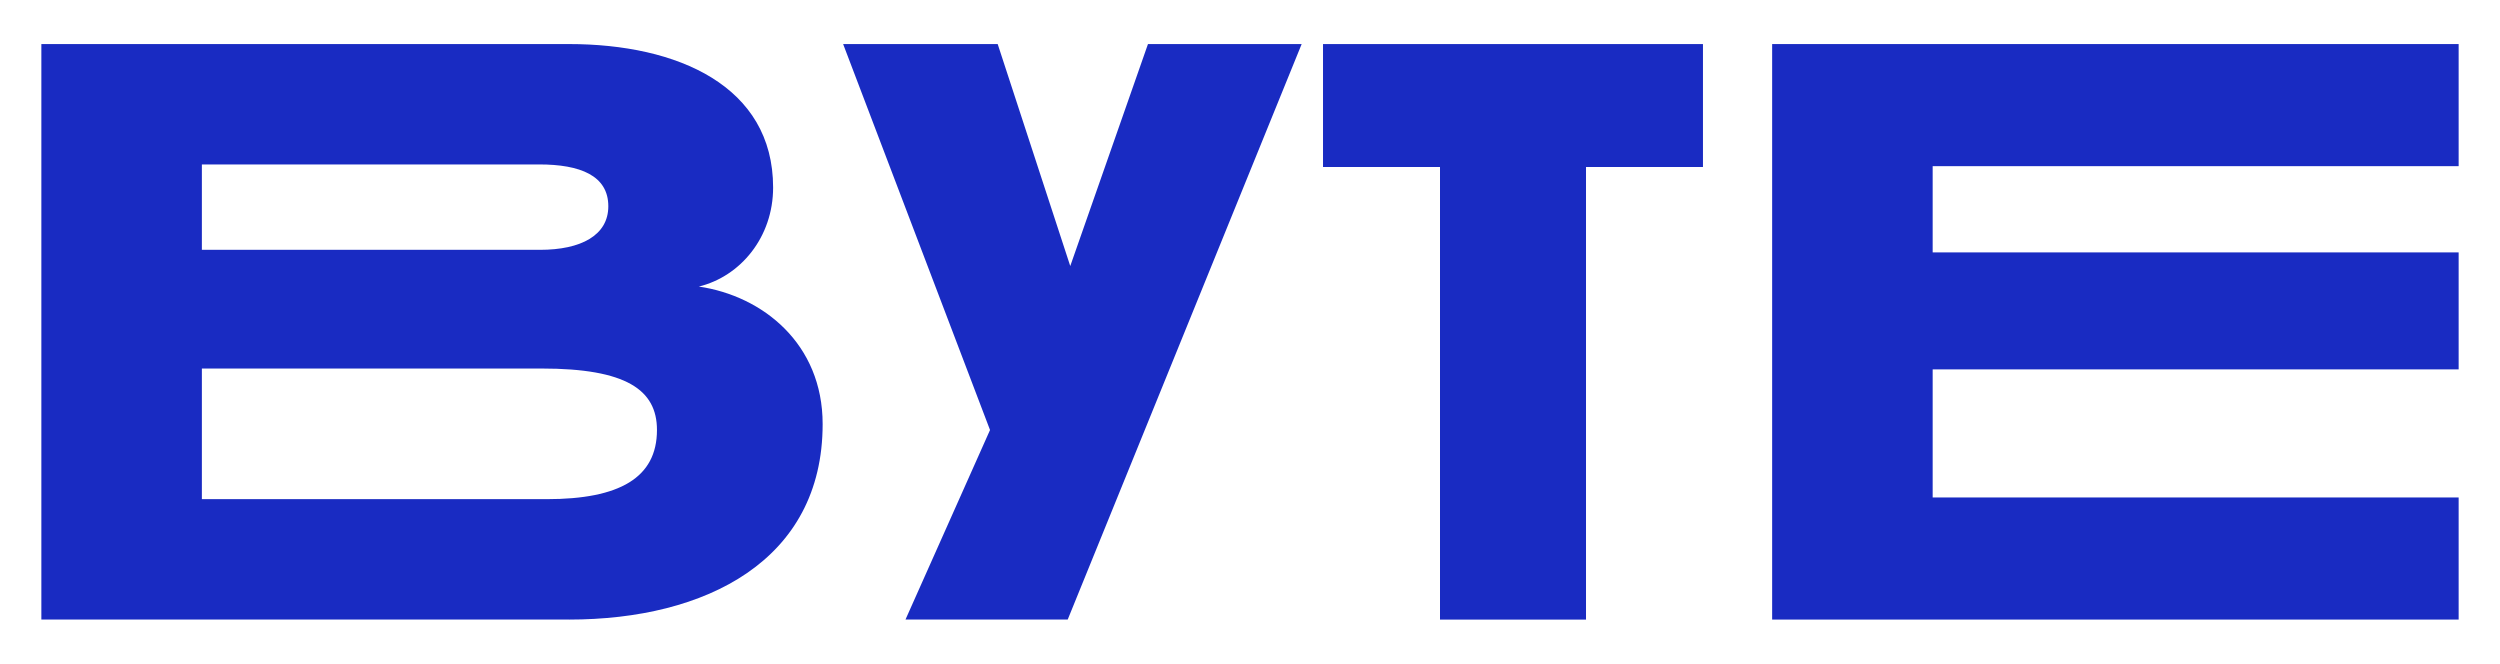
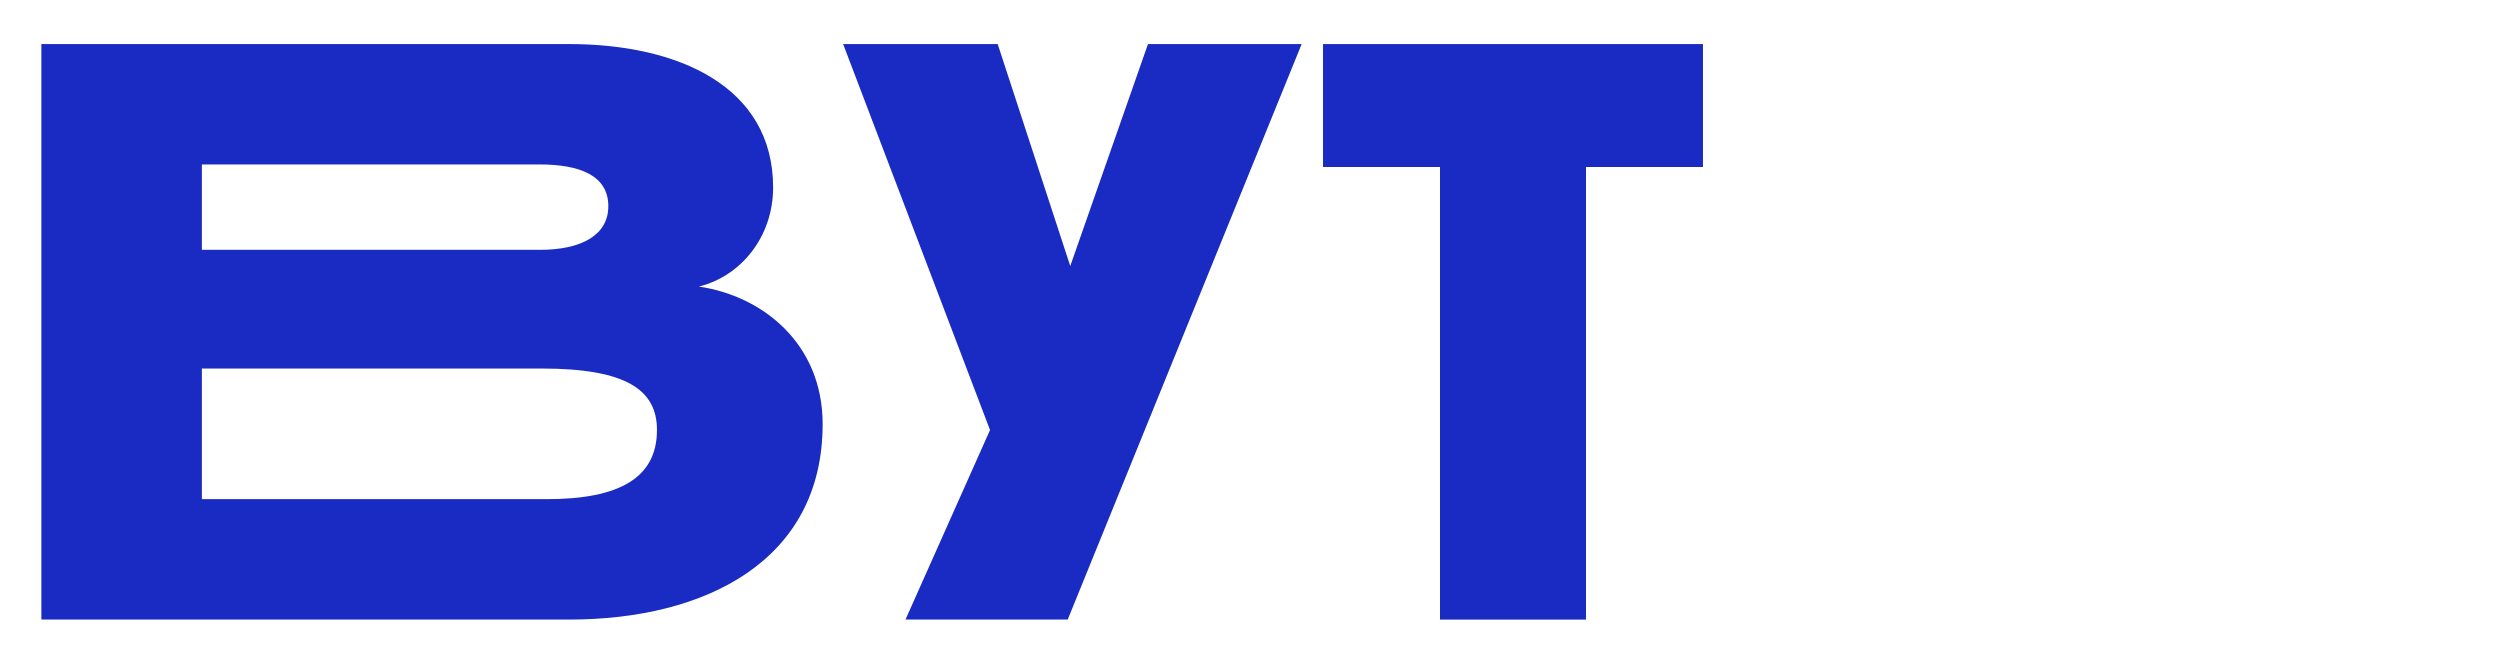
<svg xmlns="http://www.w3.org/2000/svg" viewBox="0 0 1128.56 299.58" data-name="SOCIAL MEDIA" id="SOCIAL_MEDIA">
  <defs>
    <style>
      .cls-1 {
        fill: #192bc2;
      }
    </style>
  </defs>
  <path d="M256.87,279.68H18.67V19.89h238.21c48.95,0,92.12,18.89,92.12,64.76,0,22.36-14.65,40.09-33.53,44.71,28.91,4.24,55.89,25.83,55.89,62.06,0,61.67-52.81,88.27-114.48,88.27ZM243.38,74.24H91.13v38.54h152.64c18.5,0,30.84-6.55,30.84-19.66,0-13.88-12.72-18.89-31.22-18.89ZM244.54,166.36H91.13v58.97h155.72c32.76,0,49.72-9.64,49.72-31.22,0-18.12-13.88-27.75-52.04-27.75Z" class="cls-1" />
  <path d="M481.99,279.68h-73.23l38.16-85.57L380.61,19.89h69.77l32.76,100.21,35.08-100.21h69.38l-105.61,259.79Z" class="cls-1" />
  <path d="M715.96,75.4v204.29h-65.91V75.4h-52.81V19.89h171.52v55.5h-52.81Z" class="cls-1" />
-   <path d="M799.99,279.68V19.89h309.9v55.12h-237.44v38.93h237.44v52.81h-237.44v57.82h237.44v55.12h-309.9Z" class="cls-1" />
</svg>